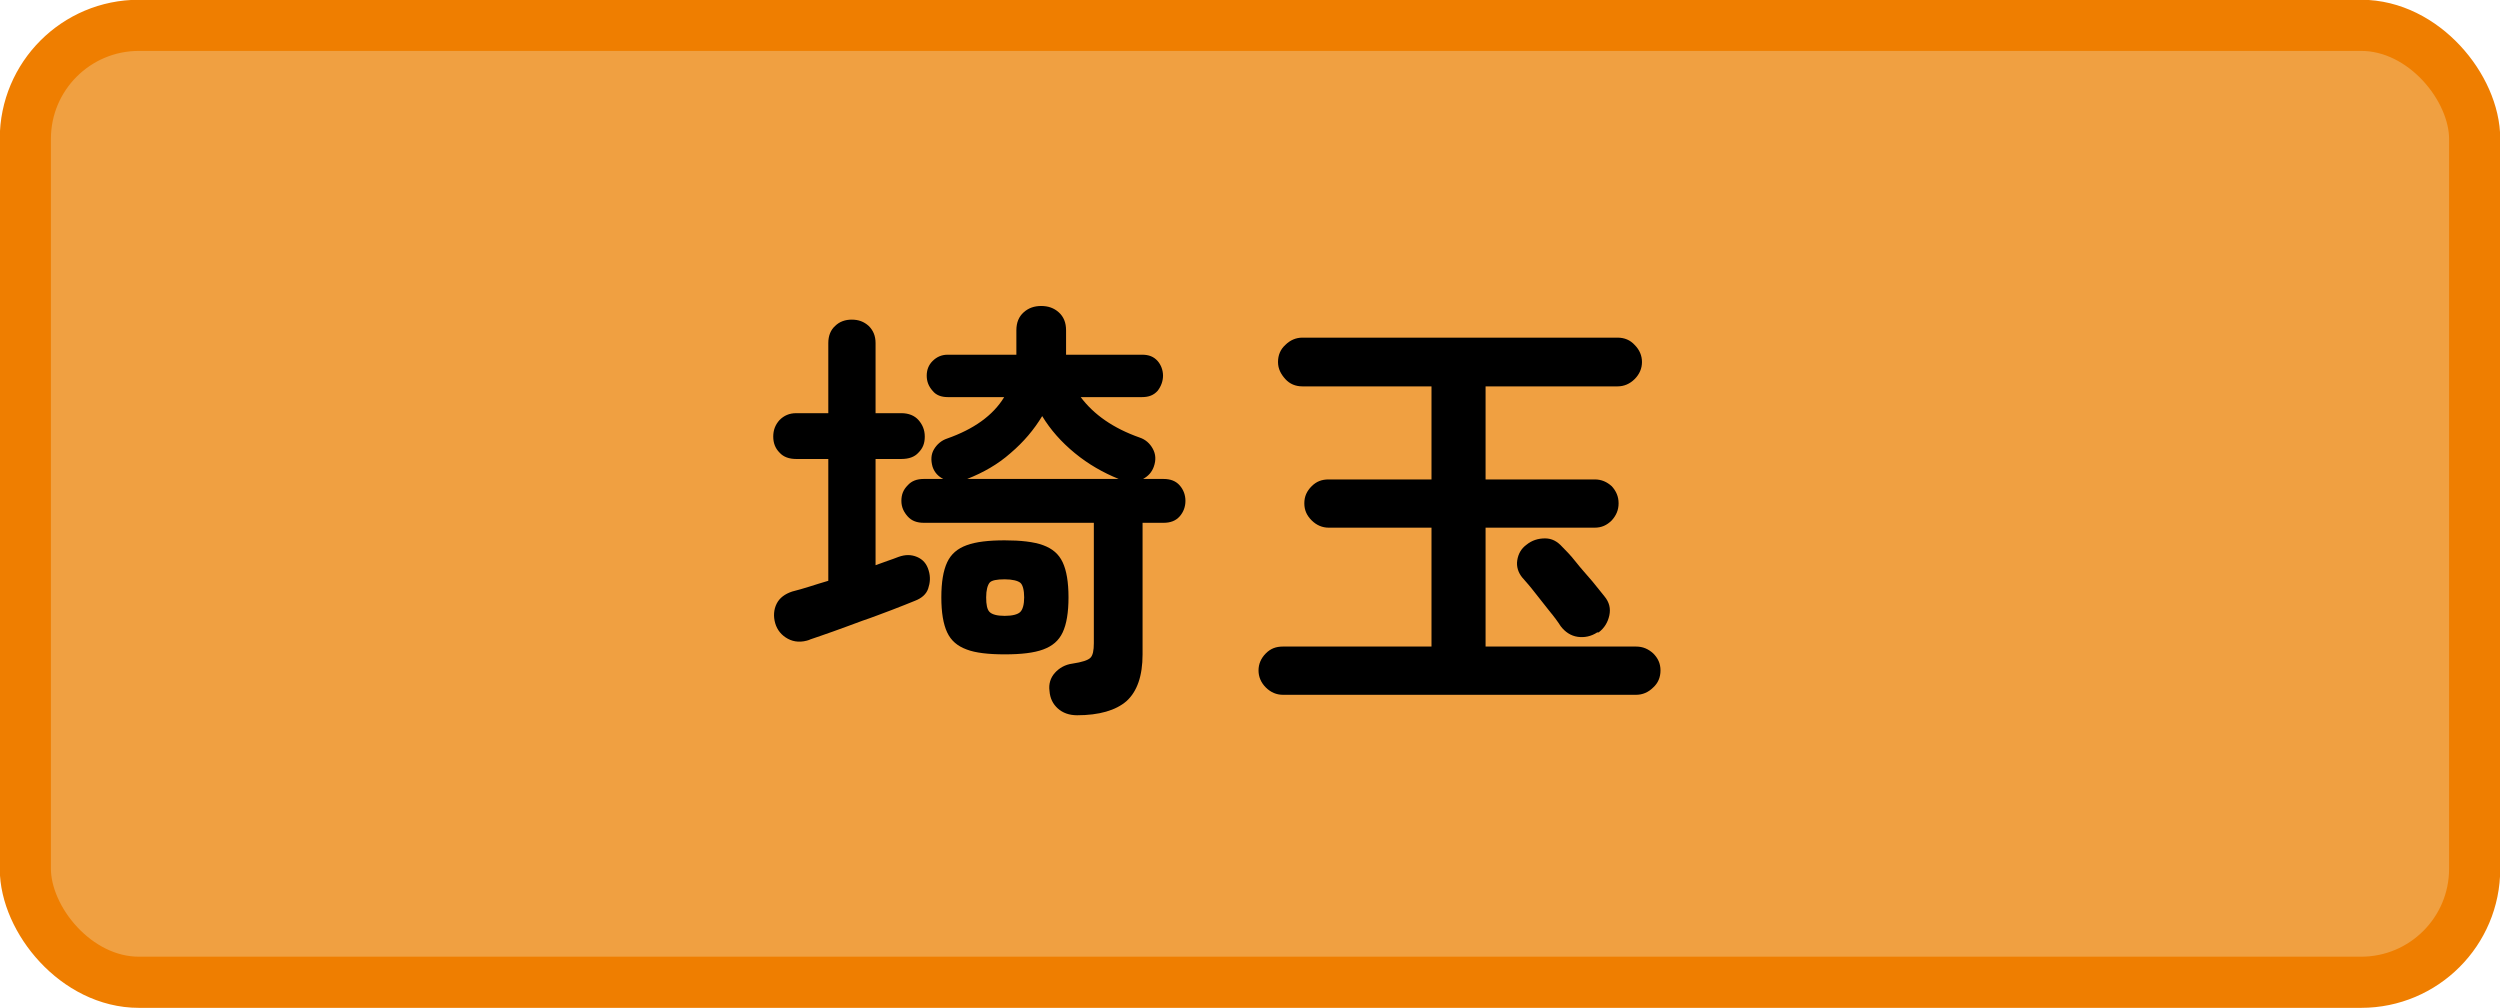
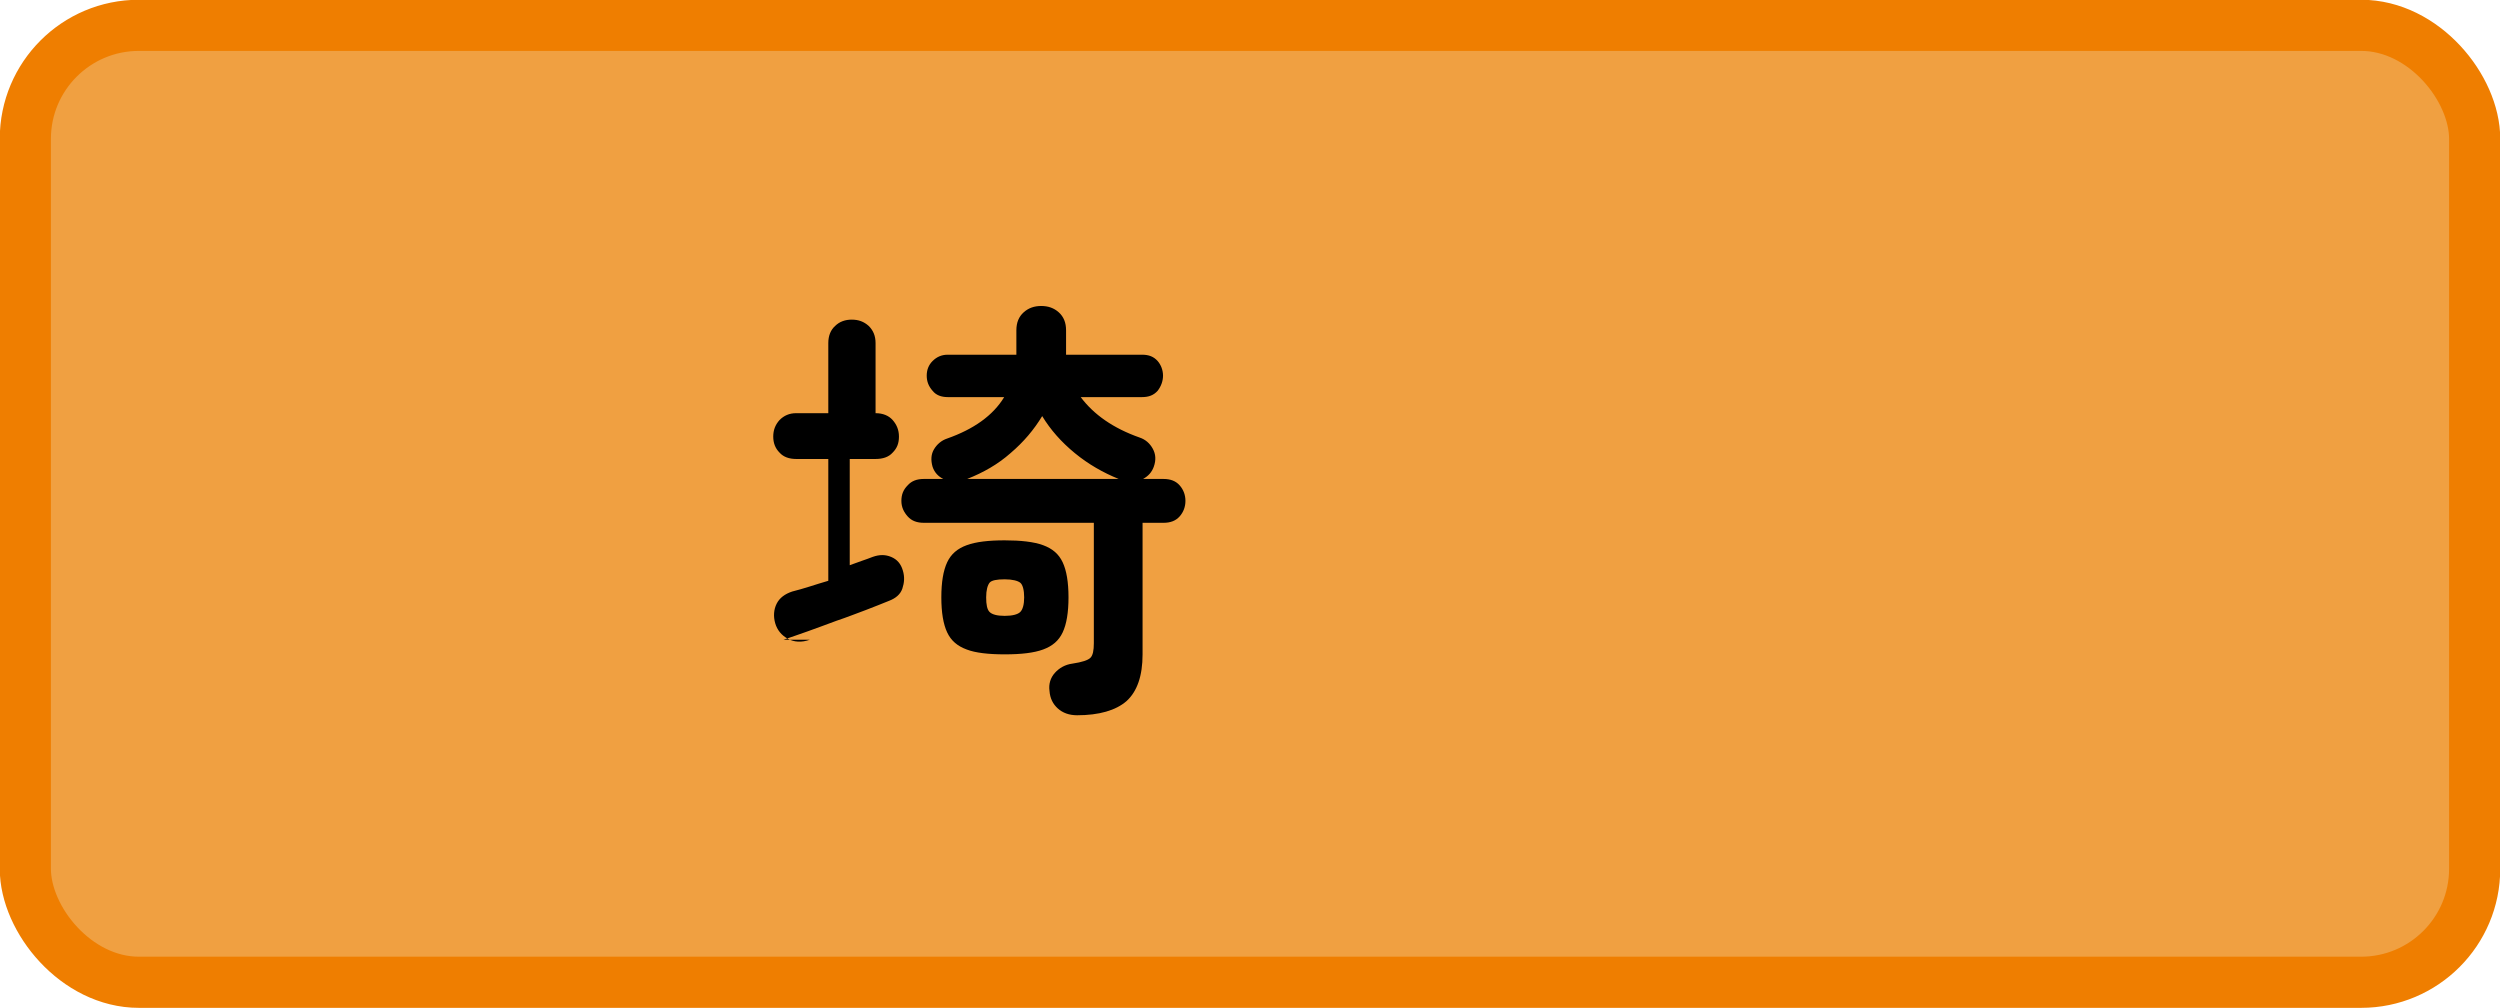
<svg xmlns="http://www.w3.org/2000/svg" id="_地図" viewBox="0 0 51.31 20.69">
  <defs>
    <style>.cls-1{fill:#f0a041;stroke:#ef7e00;stroke-miterlimit:10;stroke-width:1.05px;}</style>
  </defs>
  <rect class="cls-1" x=".52" y=".52" width="50.27" height="19.64" rx="2.33" ry="2.33" />
-   <path d="M16.62,13.13c-.17.06-.32.05-.45-.02-.13-.07-.22-.18-.26-.32-.04-.14-.03-.28.03-.4.06-.12.17-.2.32-.25.11-.03.23-.06.35-.1s.26-.08.39-.12v-2.5h-.66c-.14,0-.26-.04-.34-.13-.09-.09-.13-.2-.13-.33s.04-.24.13-.34c.09-.09.2-.14.34-.14h.66v-1.44c0-.15.05-.27.14-.35.09-.09.21-.13.34-.13.14,0,.25.04.35.13.09.09.14.2.14.35v1.44h.53c.15,0,.27.05.35.14.08.09.13.2.13.34s-.04.24-.13.33c-.08.09-.2.13-.35.13h-.53v2.18c.08-.03.17-.06.25-.09.08-.03.15-.05.22-.08.14-.05.26-.05.38,0,.12.05.2.14.24.28.04.13.03.25-.01.37s-.14.2-.27.25c-.13.05-.29.12-.48.19-.19.07-.39.15-.6.22-.21.08-.41.15-.6.22-.19.07-.35.12-.49.17ZM22.11,14.68c-.17,0-.3-.05-.4-.14s-.16-.21-.17-.36c-.02-.14.02-.27.11-.37s.21-.17.36-.19c.2-.03.32-.07.37-.12s.07-.15.07-.3v-2.47h-3.49c-.14,0-.25-.04-.33-.13-.08-.09-.13-.19-.13-.32s.04-.23.13-.32c.08-.09.19-.13.33-.13h.4c-.1-.05-.18-.13-.22-.25-.04-.14-.03-.26.03-.36.06-.1.15-.18.27-.22.54-.19.94-.47,1.17-.85h-1.16c-.13,0-.24-.04-.31-.13-.08-.09-.12-.19-.12-.31s.04-.22.12-.3c.08-.08.18-.13.31-.13h1.41v-.5c0-.16.05-.28.15-.37.1-.09.22-.13.36-.13s.26.04.36.13c.1.09.15.21.15.37v.5h1.56c.14,0,.24.04.32.13.07.08.11.19.11.3s-.04.22-.11.31c-.08.09-.18.13-.32.13h-1.26c.27.36.67.64,1.21.83.12.04.21.12.27.23.06.11.07.23.02.37-.04.11-.11.19-.22.25h.42c.14,0,.25.04.33.13s.12.2.12.32-.04.23-.12.32c-.08.09-.19.13-.33.13h-.43v2.7c0,.44-.11.76-.33.96-.22.19-.56.29-1.02.29ZM20.62,13.43c-.33,0-.6-.03-.78-.1-.19-.07-.32-.18-.4-.35-.08-.17-.12-.41-.12-.72s.04-.55.12-.72c.08-.17.21-.28.4-.35.19-.07.45-.1.78-.1s.6.03.79.1c.19.07.32.18.4.35.08.17.12.41.12.72s-.04.55-.12.72c-.08.17-.21.28-.4.35-.19.07-.45.1-.79.1ZM19.86,9.83h3.1c-.32-.13-.62-.3-.9-.53-.28-.23-.5-.48-.67-.76-.17.28-.38.53-.65.76-.26.23-.56.4-.89.53ZM20.62,12.64c.16,0,.27-.03.32-.08.05-.05.08-.15.08-.3s-.03-.26-.08-.3-.16-.07-.32-.07-.27.02-.31.07-.07.15-.07.3.02.25.07.3c.05.05.15.08.31.08Z" />
-   <path d="M26.33,14.26c-.13,0-.25-.05-.35-.15s-.15-.22-.15-.35.05-.25.15-.35c.1-.1.21-.14.35-.14h3.05v-2.44h-2.11c-.13,0-.25-.05-.35-.15s-.15-.21-.15-.35.05-.25.15-.35.21-.14.35-.14h2.11v-1.91h-2.65c-.14,0-.26-.05-.35-.15s-.15-.21-.15-.35.05-.26.15-.35c.1-.1.22-.15.35-.15h6.47c.14,0,.26.05.35.15.1.1.15.22.15.35s-.05.25-.15.35-.22.15-.35.15h-2.71v1.91h2.24c.14,0,.25.05.35.14.09.1.14.21.14.35s-.05.25-.14.35c-.1.1-.21.15-.35.15h-2.24v2.44h3.09c.14,0,.25.05.35.14.1.1.15.21.15.35s-.05.26-.15.35c-.1.1-.22.15-.35.15h-7.25ZM32.78,12.98c-.12.08-.26.11-.4.09s-.26-.1-.35-.22c-.05-.08-.13-.19-.23-.31-.1-.13-.2-.25-.3-.38-.1-.13-.19-.23-.26-.31-.08-.1-.12-.22-.1-.35.02-.13.08-.24.19-.32.11-.09.24-.13.38-.13.14,0,.25.06.35.17.07.07.17.17.28.31s.23.27.34.4c.11.13.19.24.25.31.1.12.13.25.1.39-.03.14-.1.26-.22.35Z" />
+   <path d="M16.62,13.13c-.17.06-.32.05-.45-.02-.13-.07-.22-.18-.26-.32-.04-.14-.03-.28.03-.4.06-.12.17-.2.32-.25.11-.03.23-.06.35-.1s.26-.08.39-.12v-2.5h-.66c-.14,0-.26-.04-.34-.13-.09-.09-.13-.2-.13-.33s.04-.24.13-.34c.09-.09.2-.14.34-.14h.66v-1.44c0-.15.05-.27.14-.35.09-.09.21-.13.34-.13.14,0,.25.04.35.13.09.09.14.2.14.35v1.44c.15,0,.27.05.35.14.08.09.13.2.13.34s-.04.24-.13.33c-.08.09-.2.13-.35.13h-.53v2.18c.08-.03.17-.06.25-.09.08-.03.15-.05.22-.08.14-.05.26-.05.38,0,.12.05.2.14.24.28.04.13.03.25-.01.37s-.14.2-.27.25c-.13.05-.29.12-.48.19-.19.07-.39.15-.6.22-.21.08-.41.15-.6.22-.19.07-.35.12-.49.17ZM22.11,14.68c-.17,0-.3-.05-.4-.14s-.16-.21-.17-.36c-.02-.14.02-.27.11-.37s.21-.17.36-.19c.2-.03.32-.07.37-.12s.07-.15.07-.3v-2.47h-3.49c-.14,0-.25-.04-.33-.13-.08-.09-.13-.19-.13-.32s.04-.23.13-.32c.08-.09.19-.13.33-.13h.4c-.1-.05-.18-.13-.22-.25-.04-.14-.03-.26.03-.36.06-.1.15-.18.27-.22.54-.19.94-.47,1.17-.85h-1.16c-.13,0-.24-.04-.31-.13-.08-.09-.12-.19-.12-.31s.04-.22.12-.3c.08-.08.18-.13.31-.13h1.41v-.5c0-.16.05-.28.15-.37.1-.09.22-.13.36-.13s.26.04.36.13c.1.09.15.21.15.37v.5h1.56c.14,0,.24.04.32.13.07.08.11.19.11.3s-.04.22-.11.31c-.08.09-.18.13-.32.13h-1.26c.27.36.67.64,1.21.83.12.04.21.12.27.23.06.11.07.23.02.37-.04.11-.11.19-.22.25h.42c.14,0,.25.04.33.13s.12.2.12.32-.04.23-.12.32c-.08.09-.19.13-.33.13h-.43v2.7c0,.44-.11.76-.33.96-.22.19-.56.29-1.02.29ZM20.62,13.43c-.33,0-.6-.03-.78-.1-.19-.07-.32-.18-.4-.35-.08-.17-.12-.41-.12-.72s.04-.55.12-.72c.08-.17.21-.28.4-.35.19-.07.45-.1.78-.1s.6.03.79.1c.19.07.32.18.4.35.08.17.12.41.12.72s-.04.55-.12.72c-.08.17-.21.28-.4.35-.19.07-.45.1-.79.1ZM19.86,9.83h3.1c-.32-.13-.62-.3-.9-.53-.28-.23-.5-.48-.67-.76-.17.28-.38.53-.65.76-.26.23-.56.4-.89.53ZM20.62,12.64c.16,0,.27-.03.32-.08.05-.05.08-.15.08-.3s-.03-.26-.08-.3-.16-.07-.32-.07-.27.02-.31.07-.07.15-.07.3.02.25.07.3c.05.05.15.08.31.08Z" />
</svg>